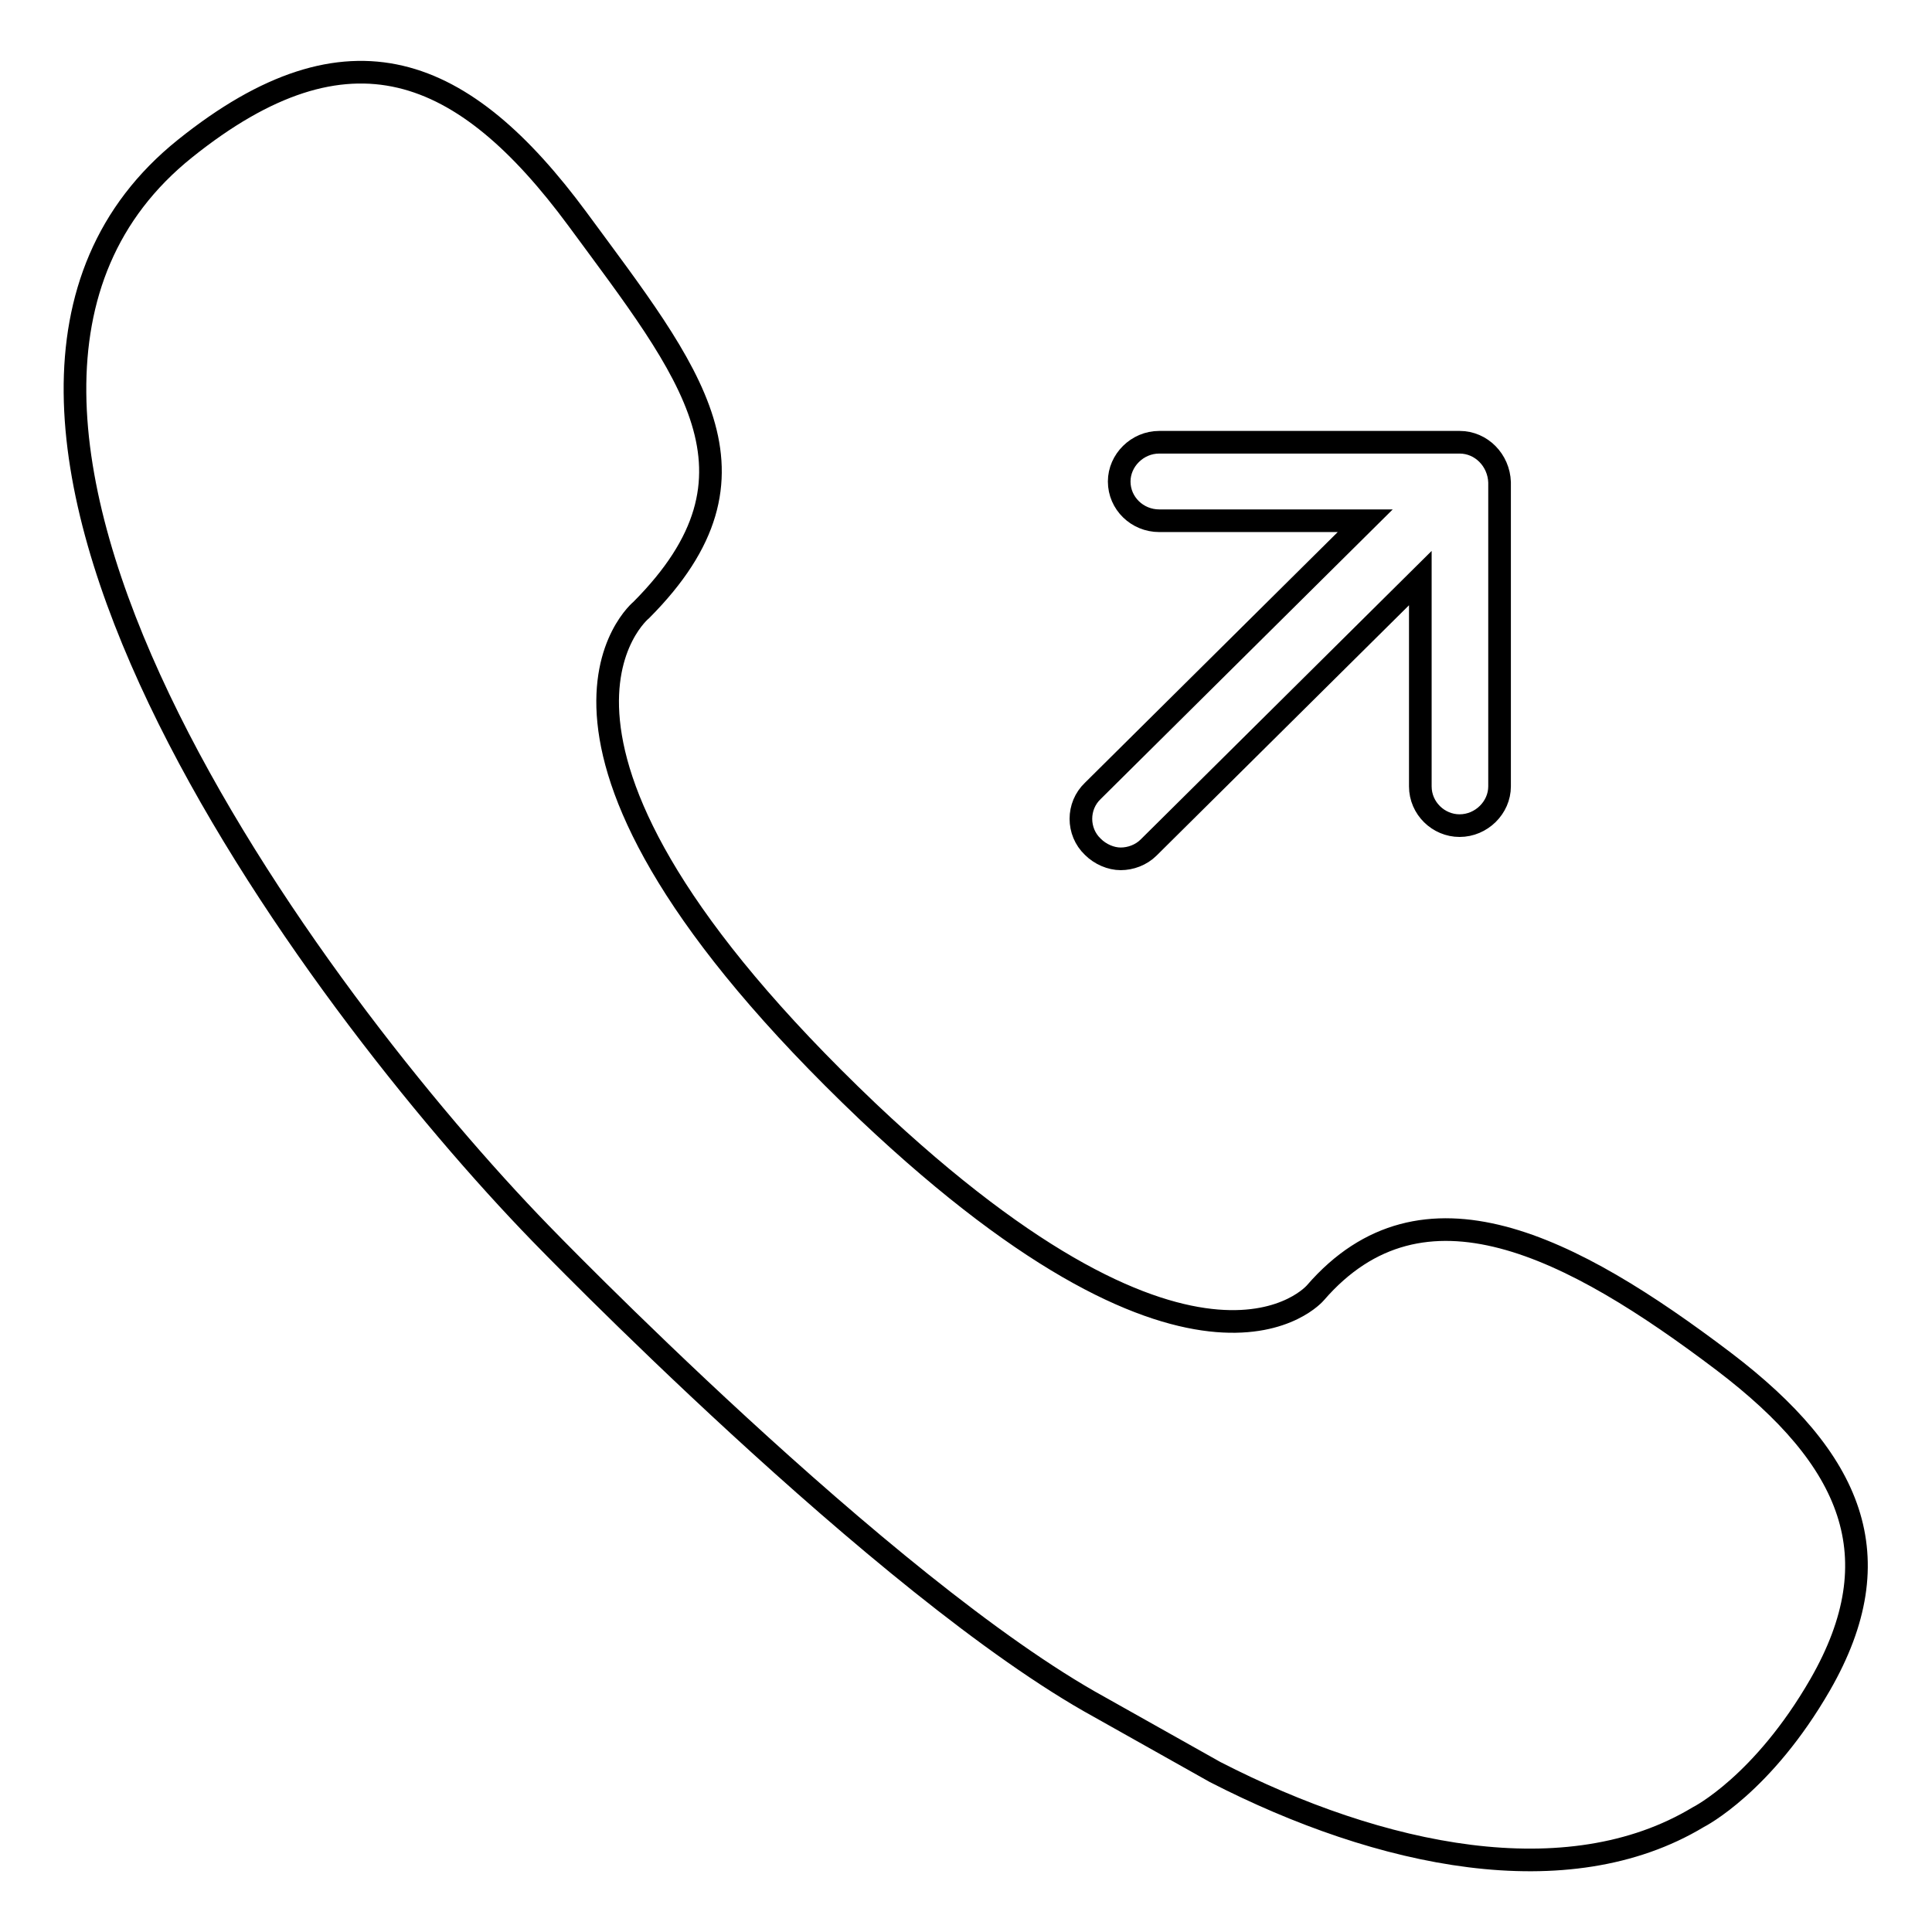
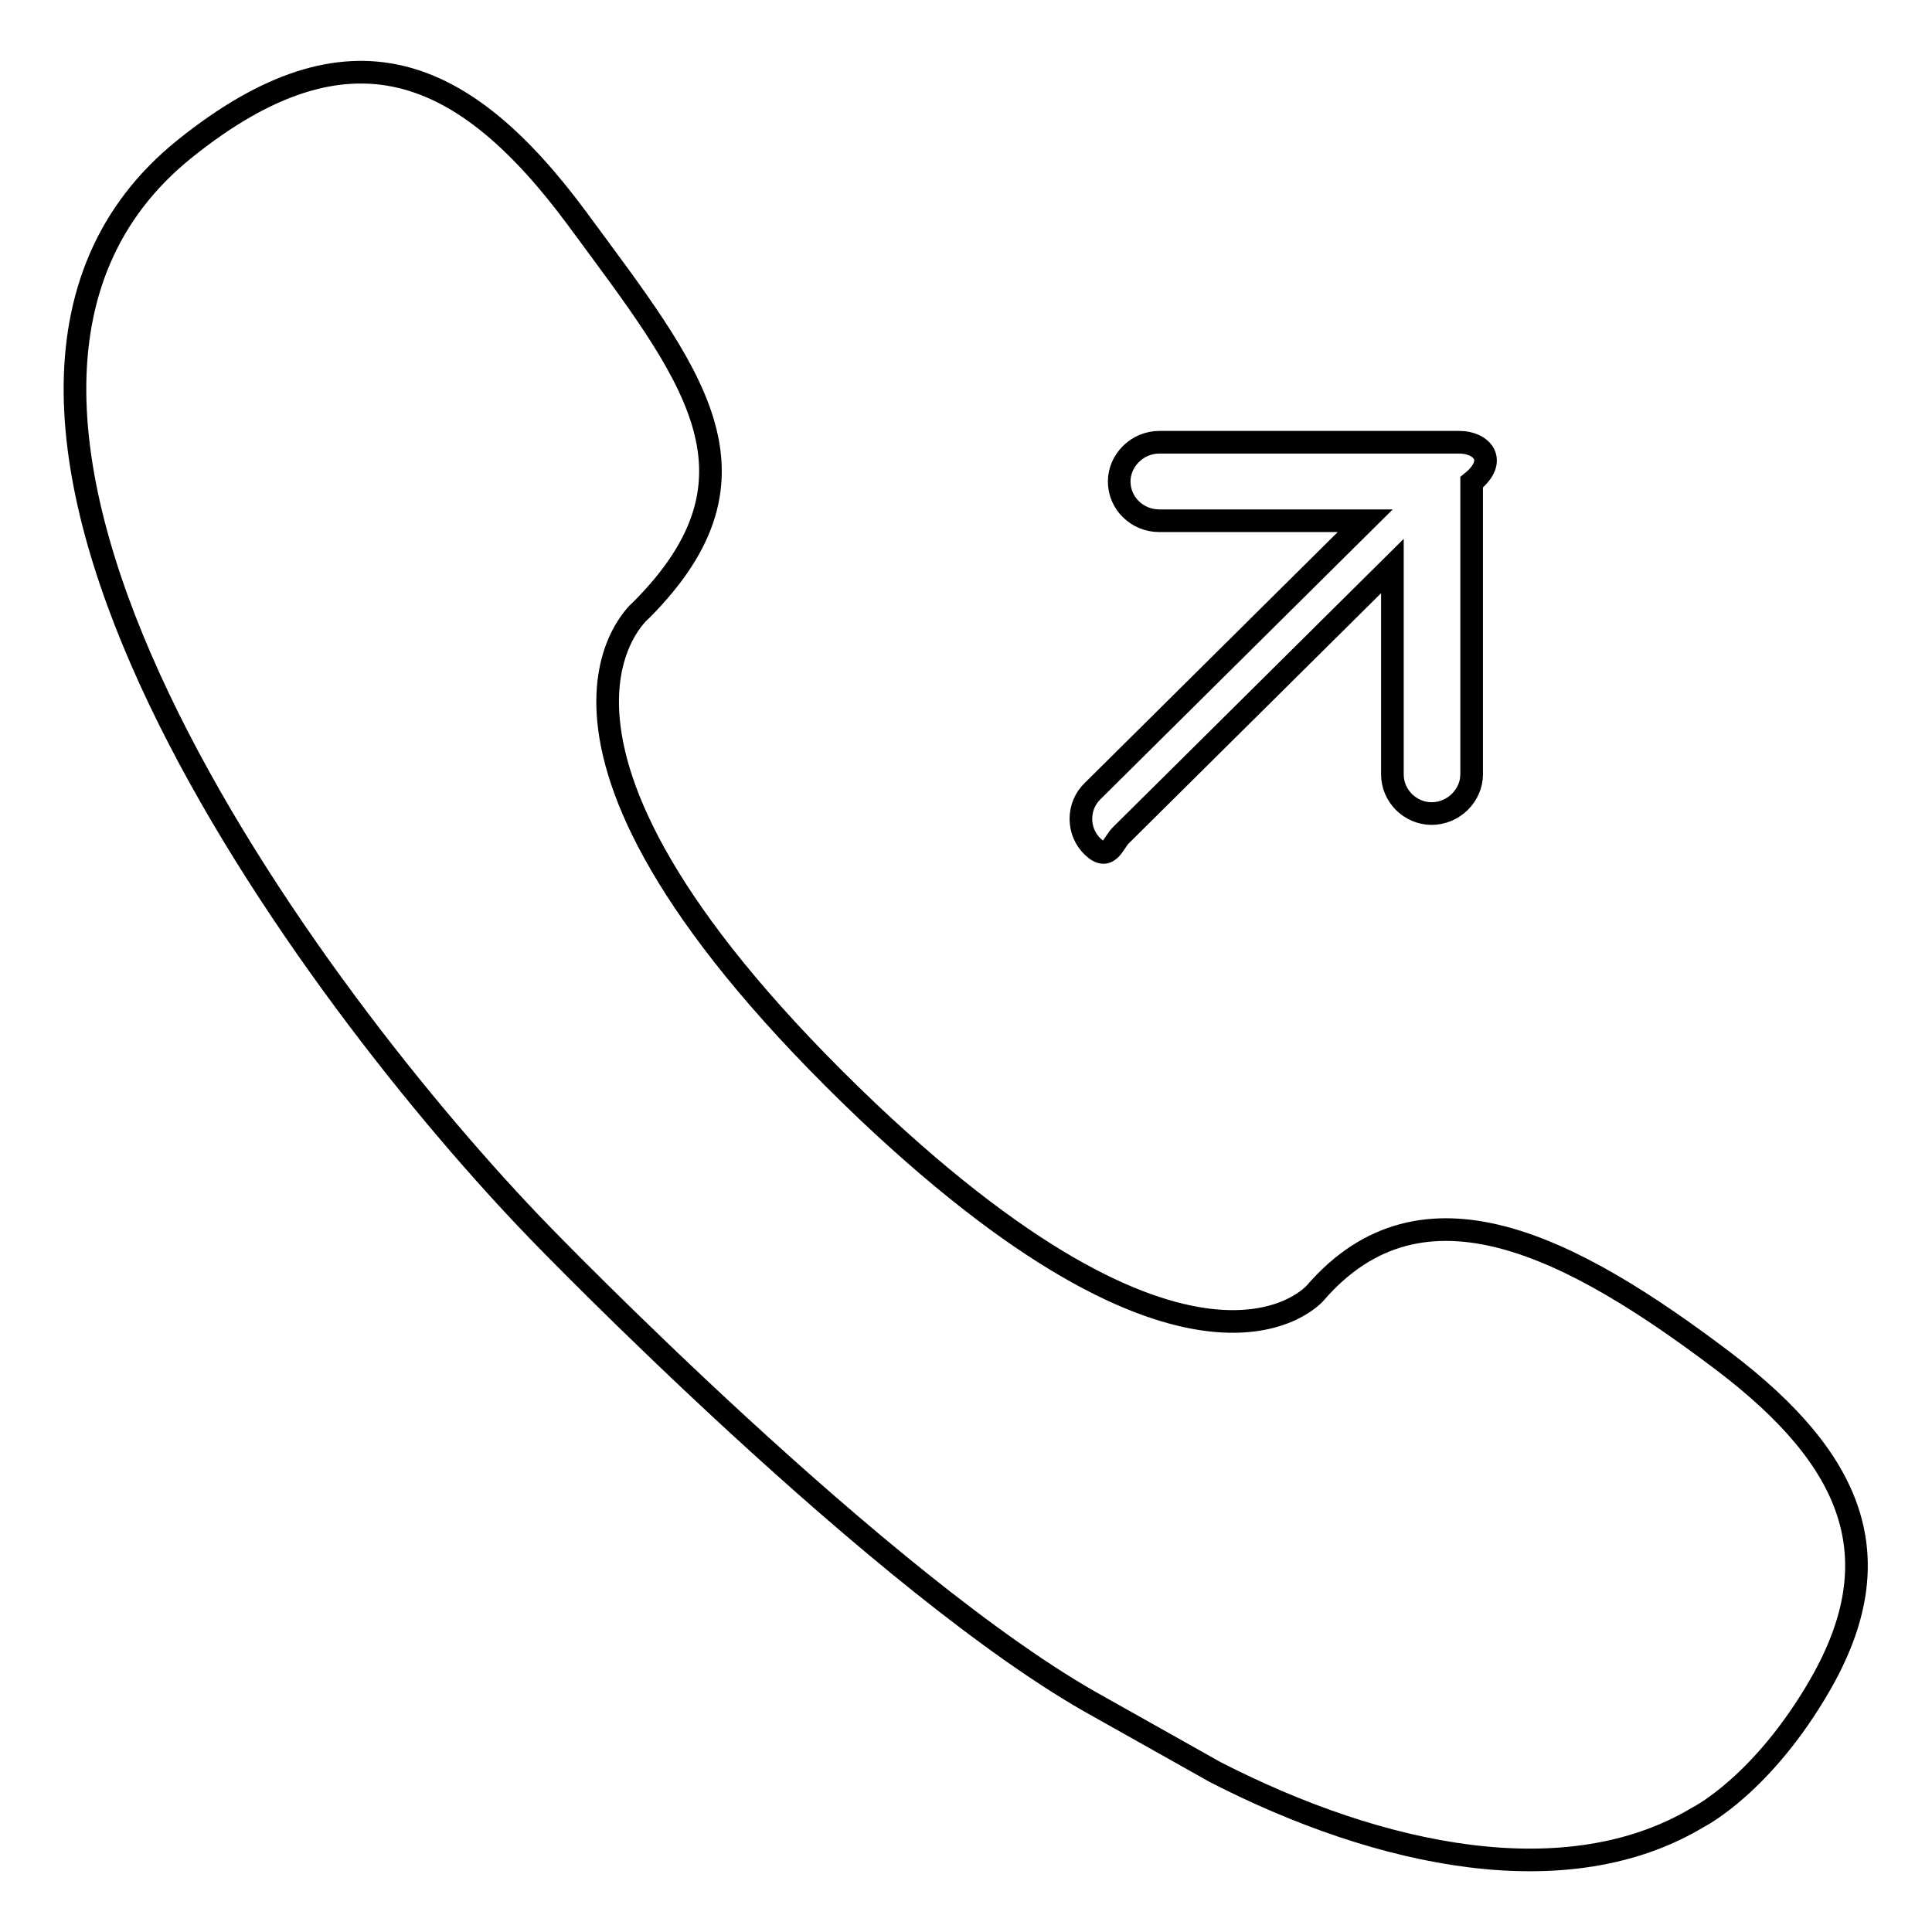
<svg xmlns="http://www.w3.org/2000/svg" version="1.1" x="0px" y="0px" viewBox="0 0 256 256" enable-background="new 0 0 256 256" xml:space="preserve">
  <g>
    <g>
-       <path stroke-width="3" fill-opacity="0" stroke="#000000" d="M241.2,223.2c9.7-16.9,4.3-29.8-12.8-42.8c-20.2-15.3-39.9-25.5-54.1-9.1c0,0-15,17.9-59.3-24C63.4,98.2,85,80.8,85,80.8c17.9-18,6.5-31.4-8.5-51.8c-15-20.3-30.2-26.8-52-9.3c-42,33.7,17.2,112.9,47.1,143.7l0,0c0,0,45.5,47.1,74.1,62.8l15.3,8.6c22,11.3,46.7,16.4,64,6C225.2,240.7,233.6,236.4,241.2,223.2z M193.4,58.6h-39.8c-2.9,0-5.3,2.4-5.3,5.2c0,2.9,2.4,5.2,5.3,5.2h27.3l-36.1,35.8c-2.1,2-2.1,5.4,0,7.4c1,1,2.4,1.6,3.7,1.6s2.7-0.5,3.7-1.5l36-35.7v27.6c0,2.9,2.4,5.2,5.2,5.2c2.9,0,5.3-2.4,5.3-5.2V63.9C198.6,61,196.3,58.6,193.4,58.6z" />
+       <path stroke-width="3" fill-opacity="0" stroke="#000000" d="M241.2,223.2c9.7-16.9,4.3-29.8-12.8-42.8c-20.2-15.3-39.9-25.5-54.1-9.1c0,0-15,17.9-59.3-24C63.4,98.2,85,80.8,85,80.8c17.9-18,6.5-31.4-8.5-51.8c-15-20.3-30.2-26.8-52-9.3c-42,33.7,17.2,112.9,47.1,143.7l0,0c0,0,45.5,47.1,74.1,62.8l15.3,8.6c22,11.3,46.7,16.4,64,6C225.2,240.7,233.6,236.4,241.2,223.2z M193.4,58.6h-39.8c-2.9,0-5.3,2.4-5.3,5.2c0,2.9,2.4,5.2,5.3,5.2h27.3l-36.1,35.8c-2.1,2-2.1,5.4,0,7.4s2.7-0.5,3.7-1.5l36-35.7v27.6c0,2.9,2.4,5.2,5.2,5.2c2.9,0,5.3-2.4,5.3-5.2V63.9C198.6,61,196.3,58.6,193.4,58.6z" />
    </g>
  </g>
</svg>